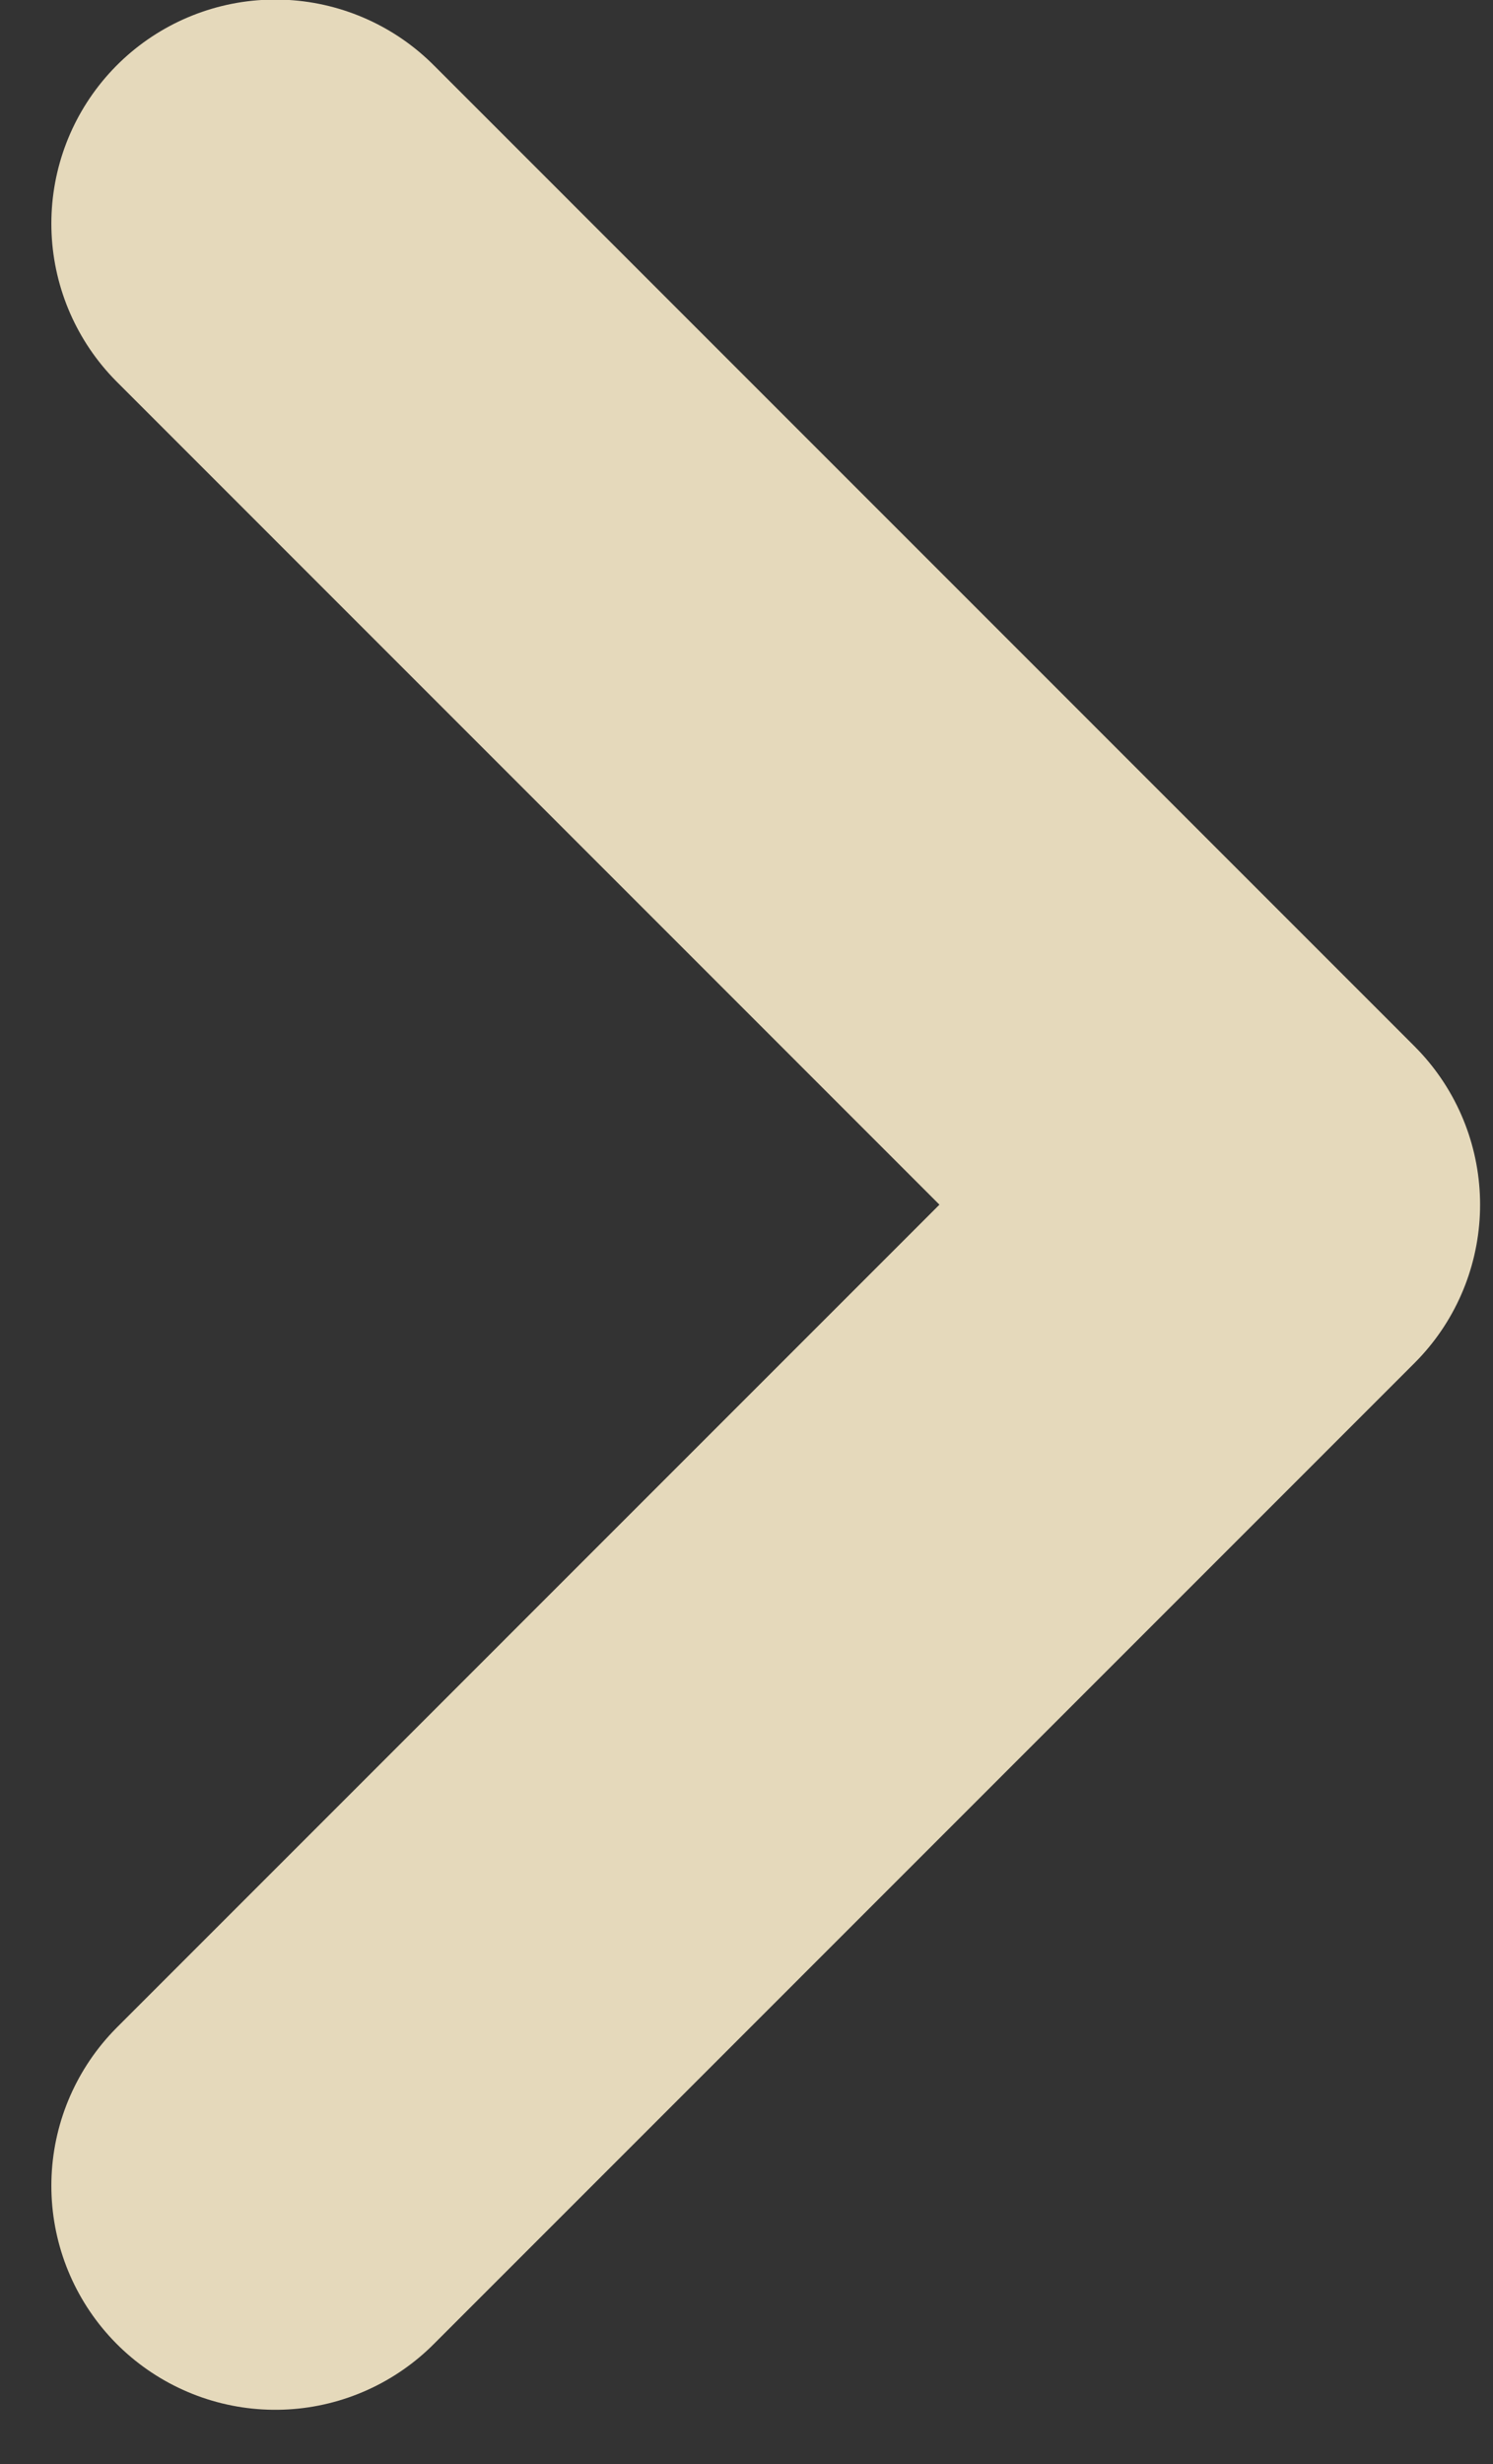
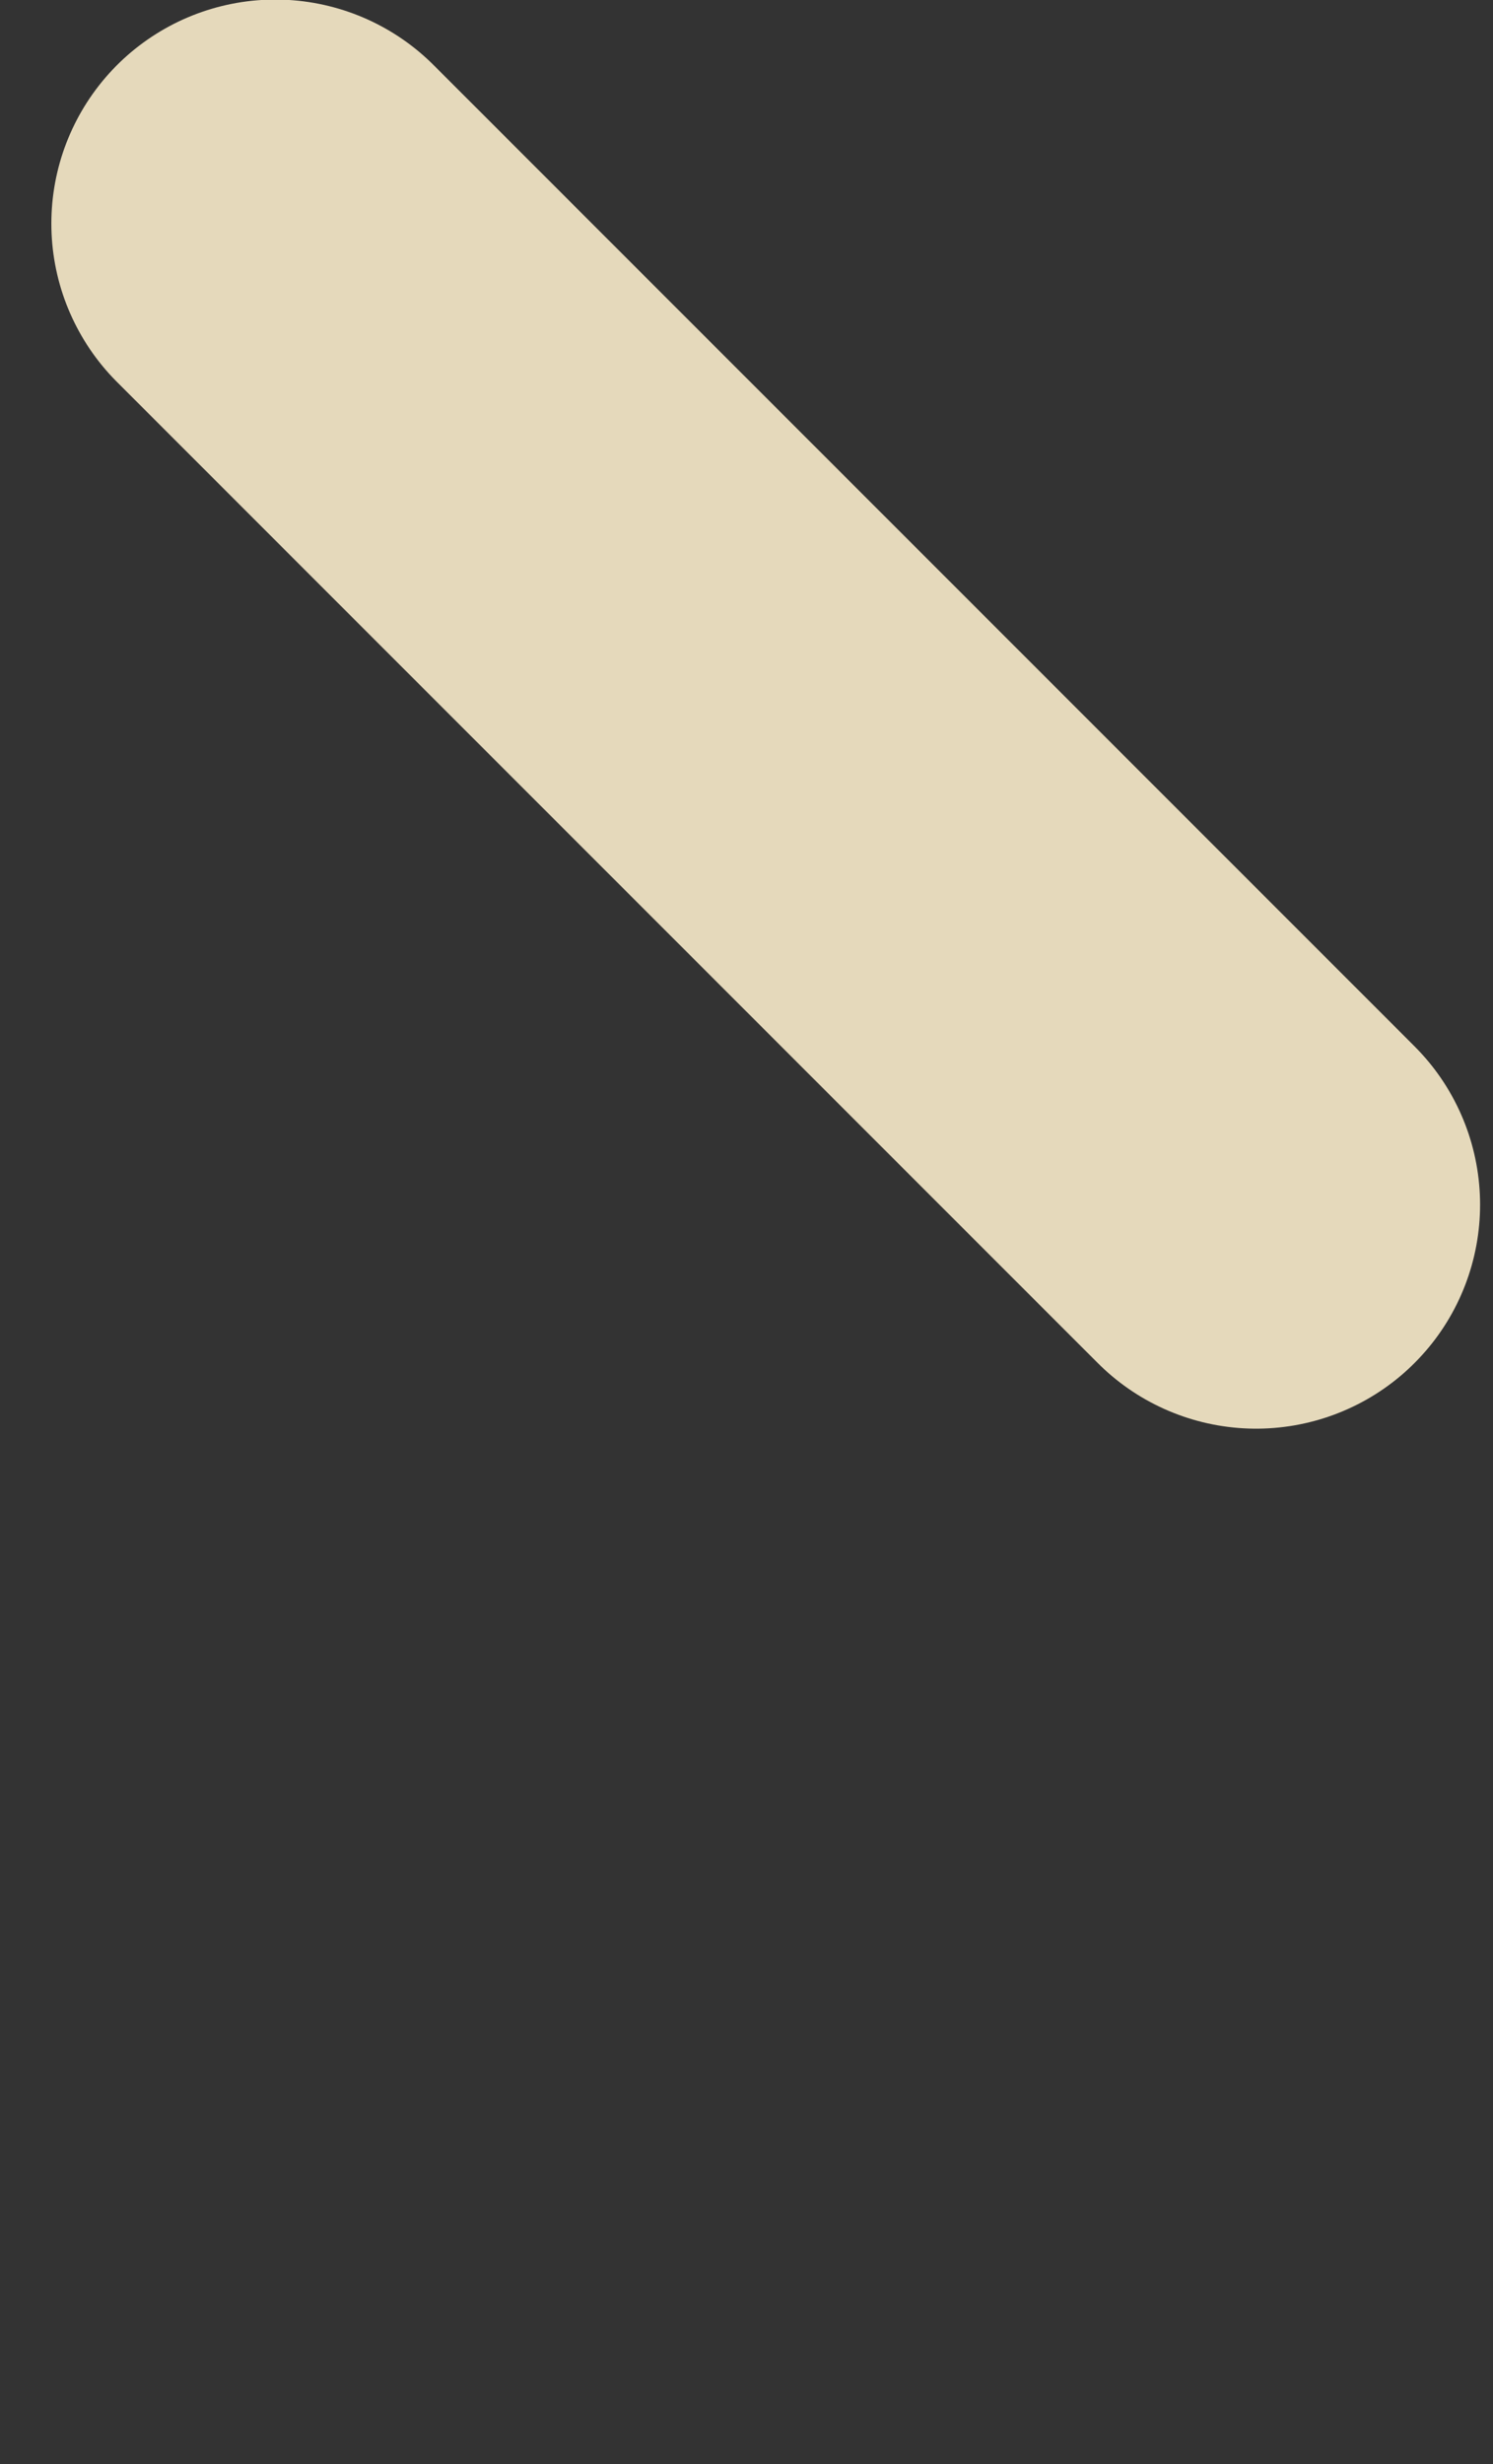
<svg xmlns="http://www.w3.org/2000/svg" width="20" height="33" viewBox="0 0 20 33" fill="none">
  <rect x="0" y="0" width="20" height="33" fill="#333333" stroke="none" />
-   <path opacity="0.88" d="M3.688 2.994L16.827 16.134L3.688 29.274" stroke="#FDEFCE" stroke-width="6" stroke-linecap="round" stroke-linejoin="round" />
+   <path opacity="0.88" d="M3.688 2.994L16.827 16.134" stroke="#FDEFCE" stroke-width="6" stroke-linecap="round" stroke-linejoin="round" />
</svg>